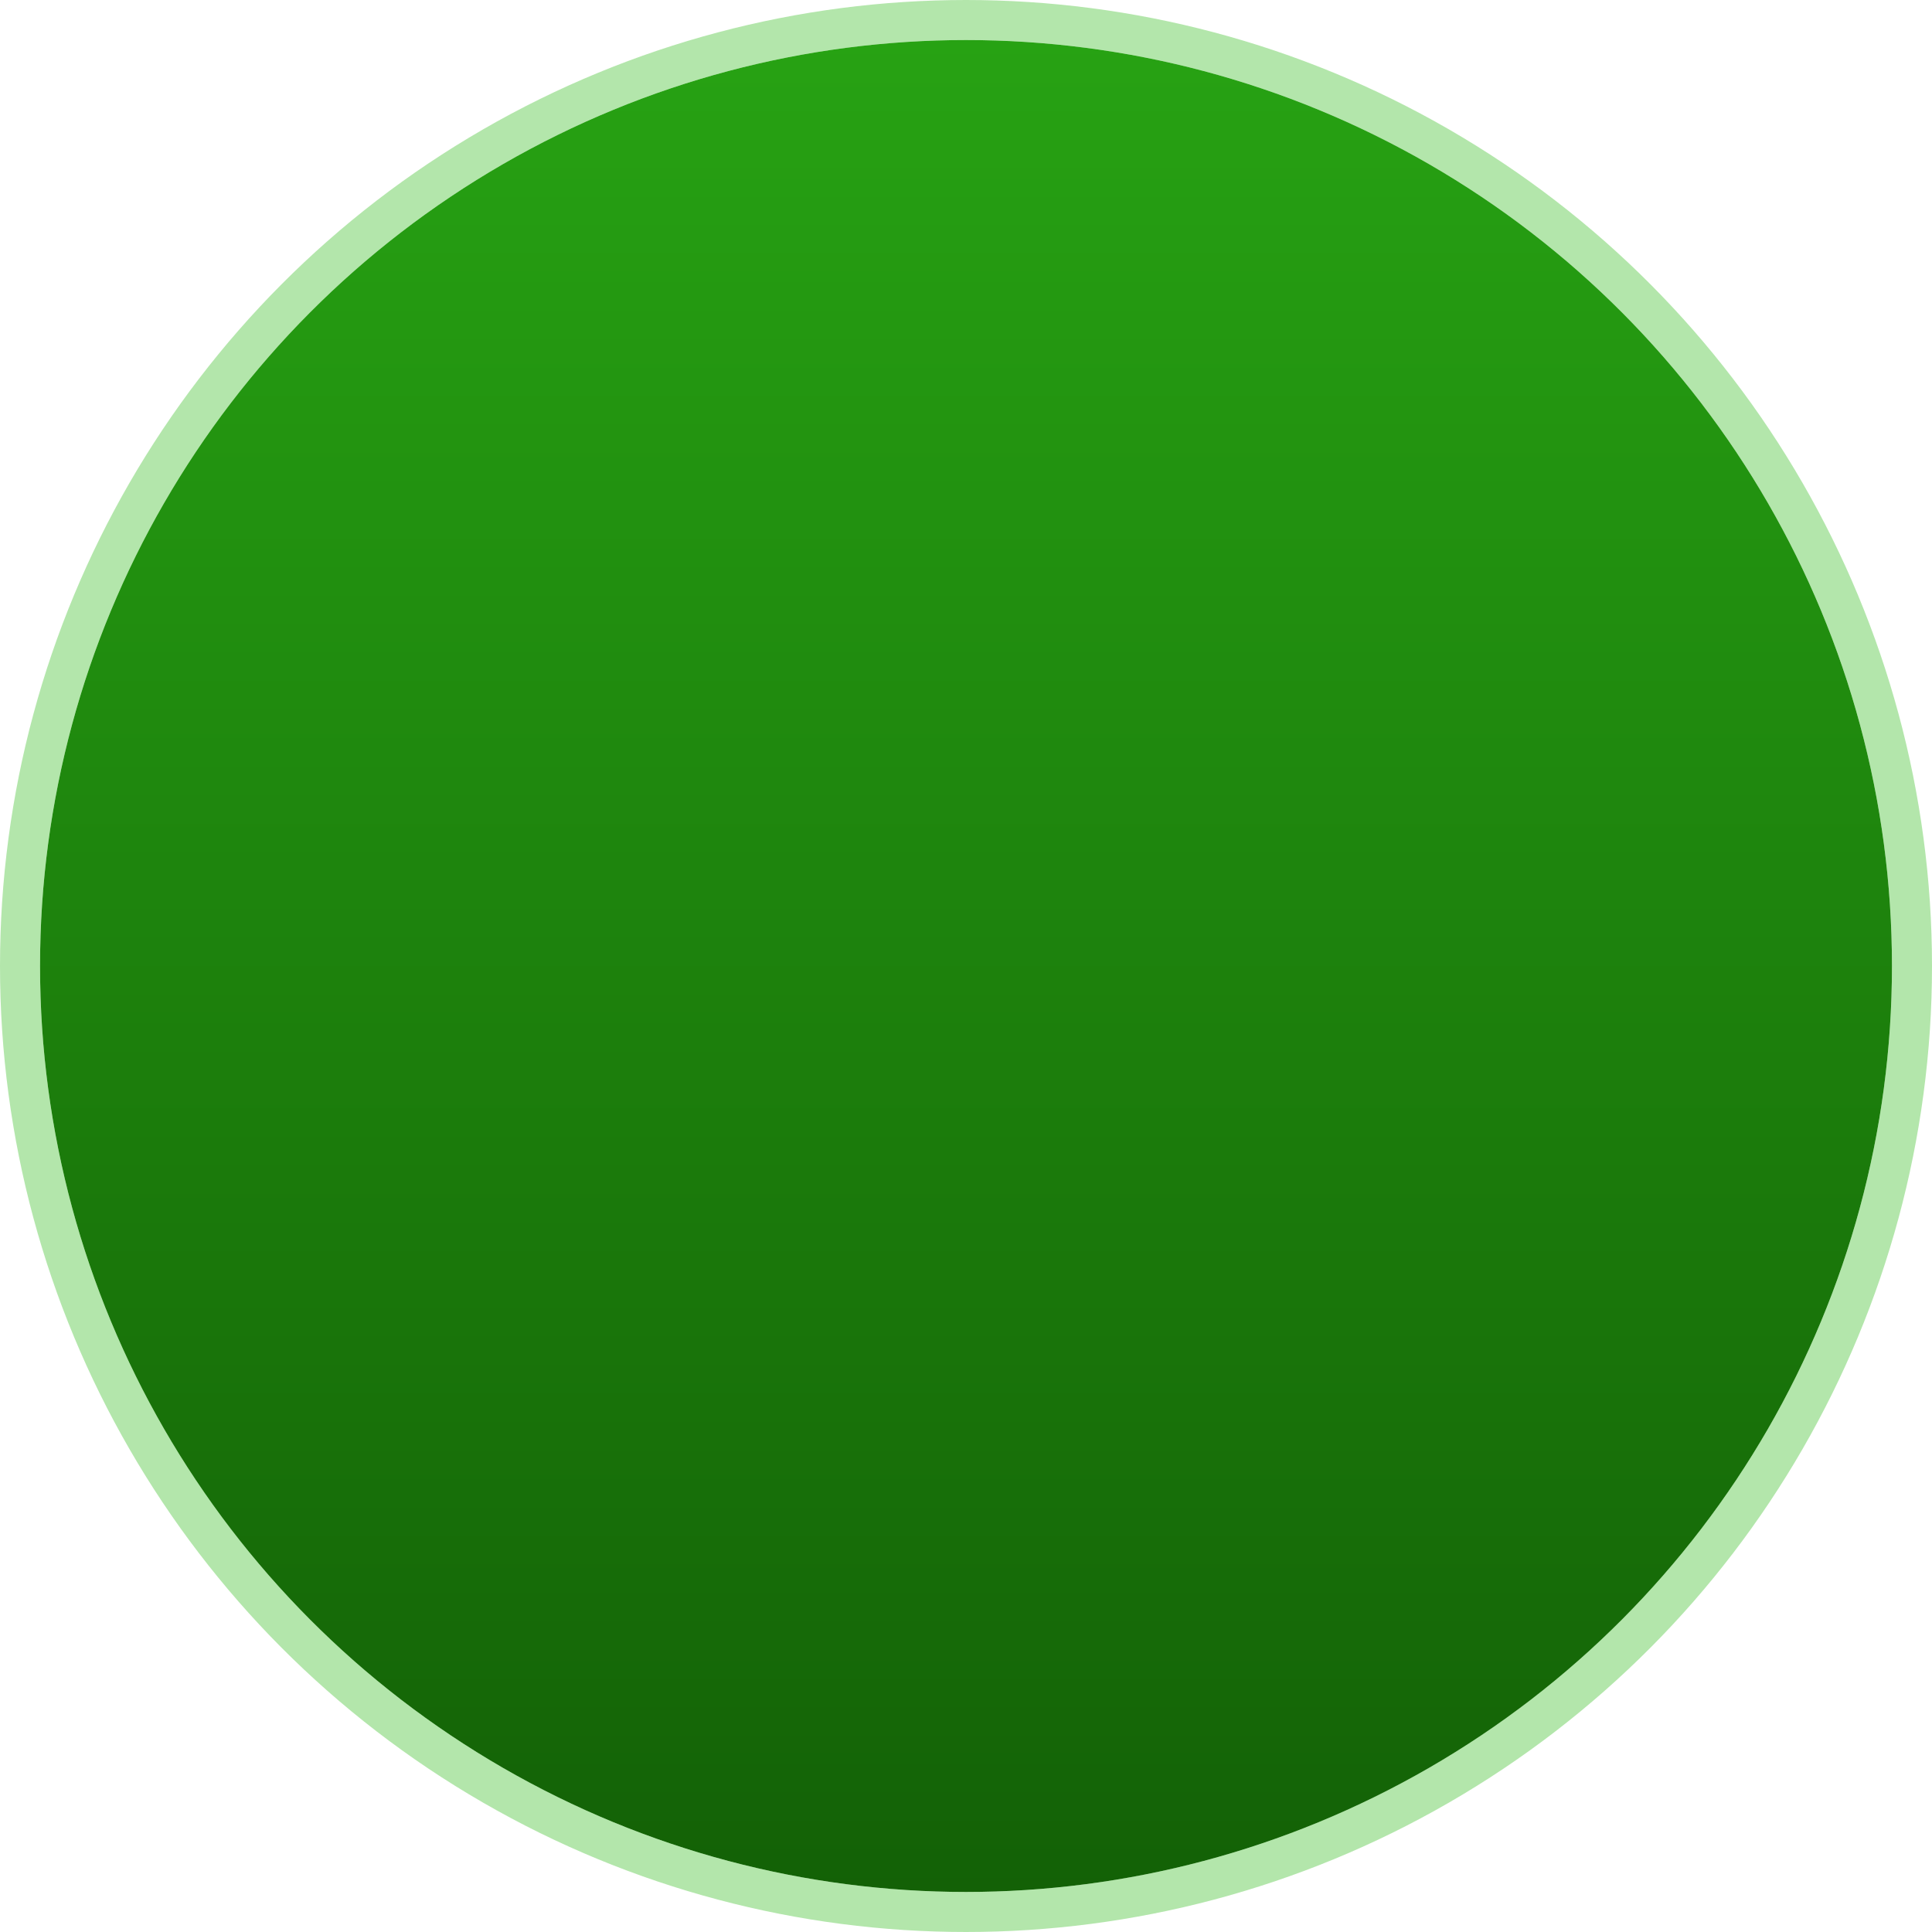
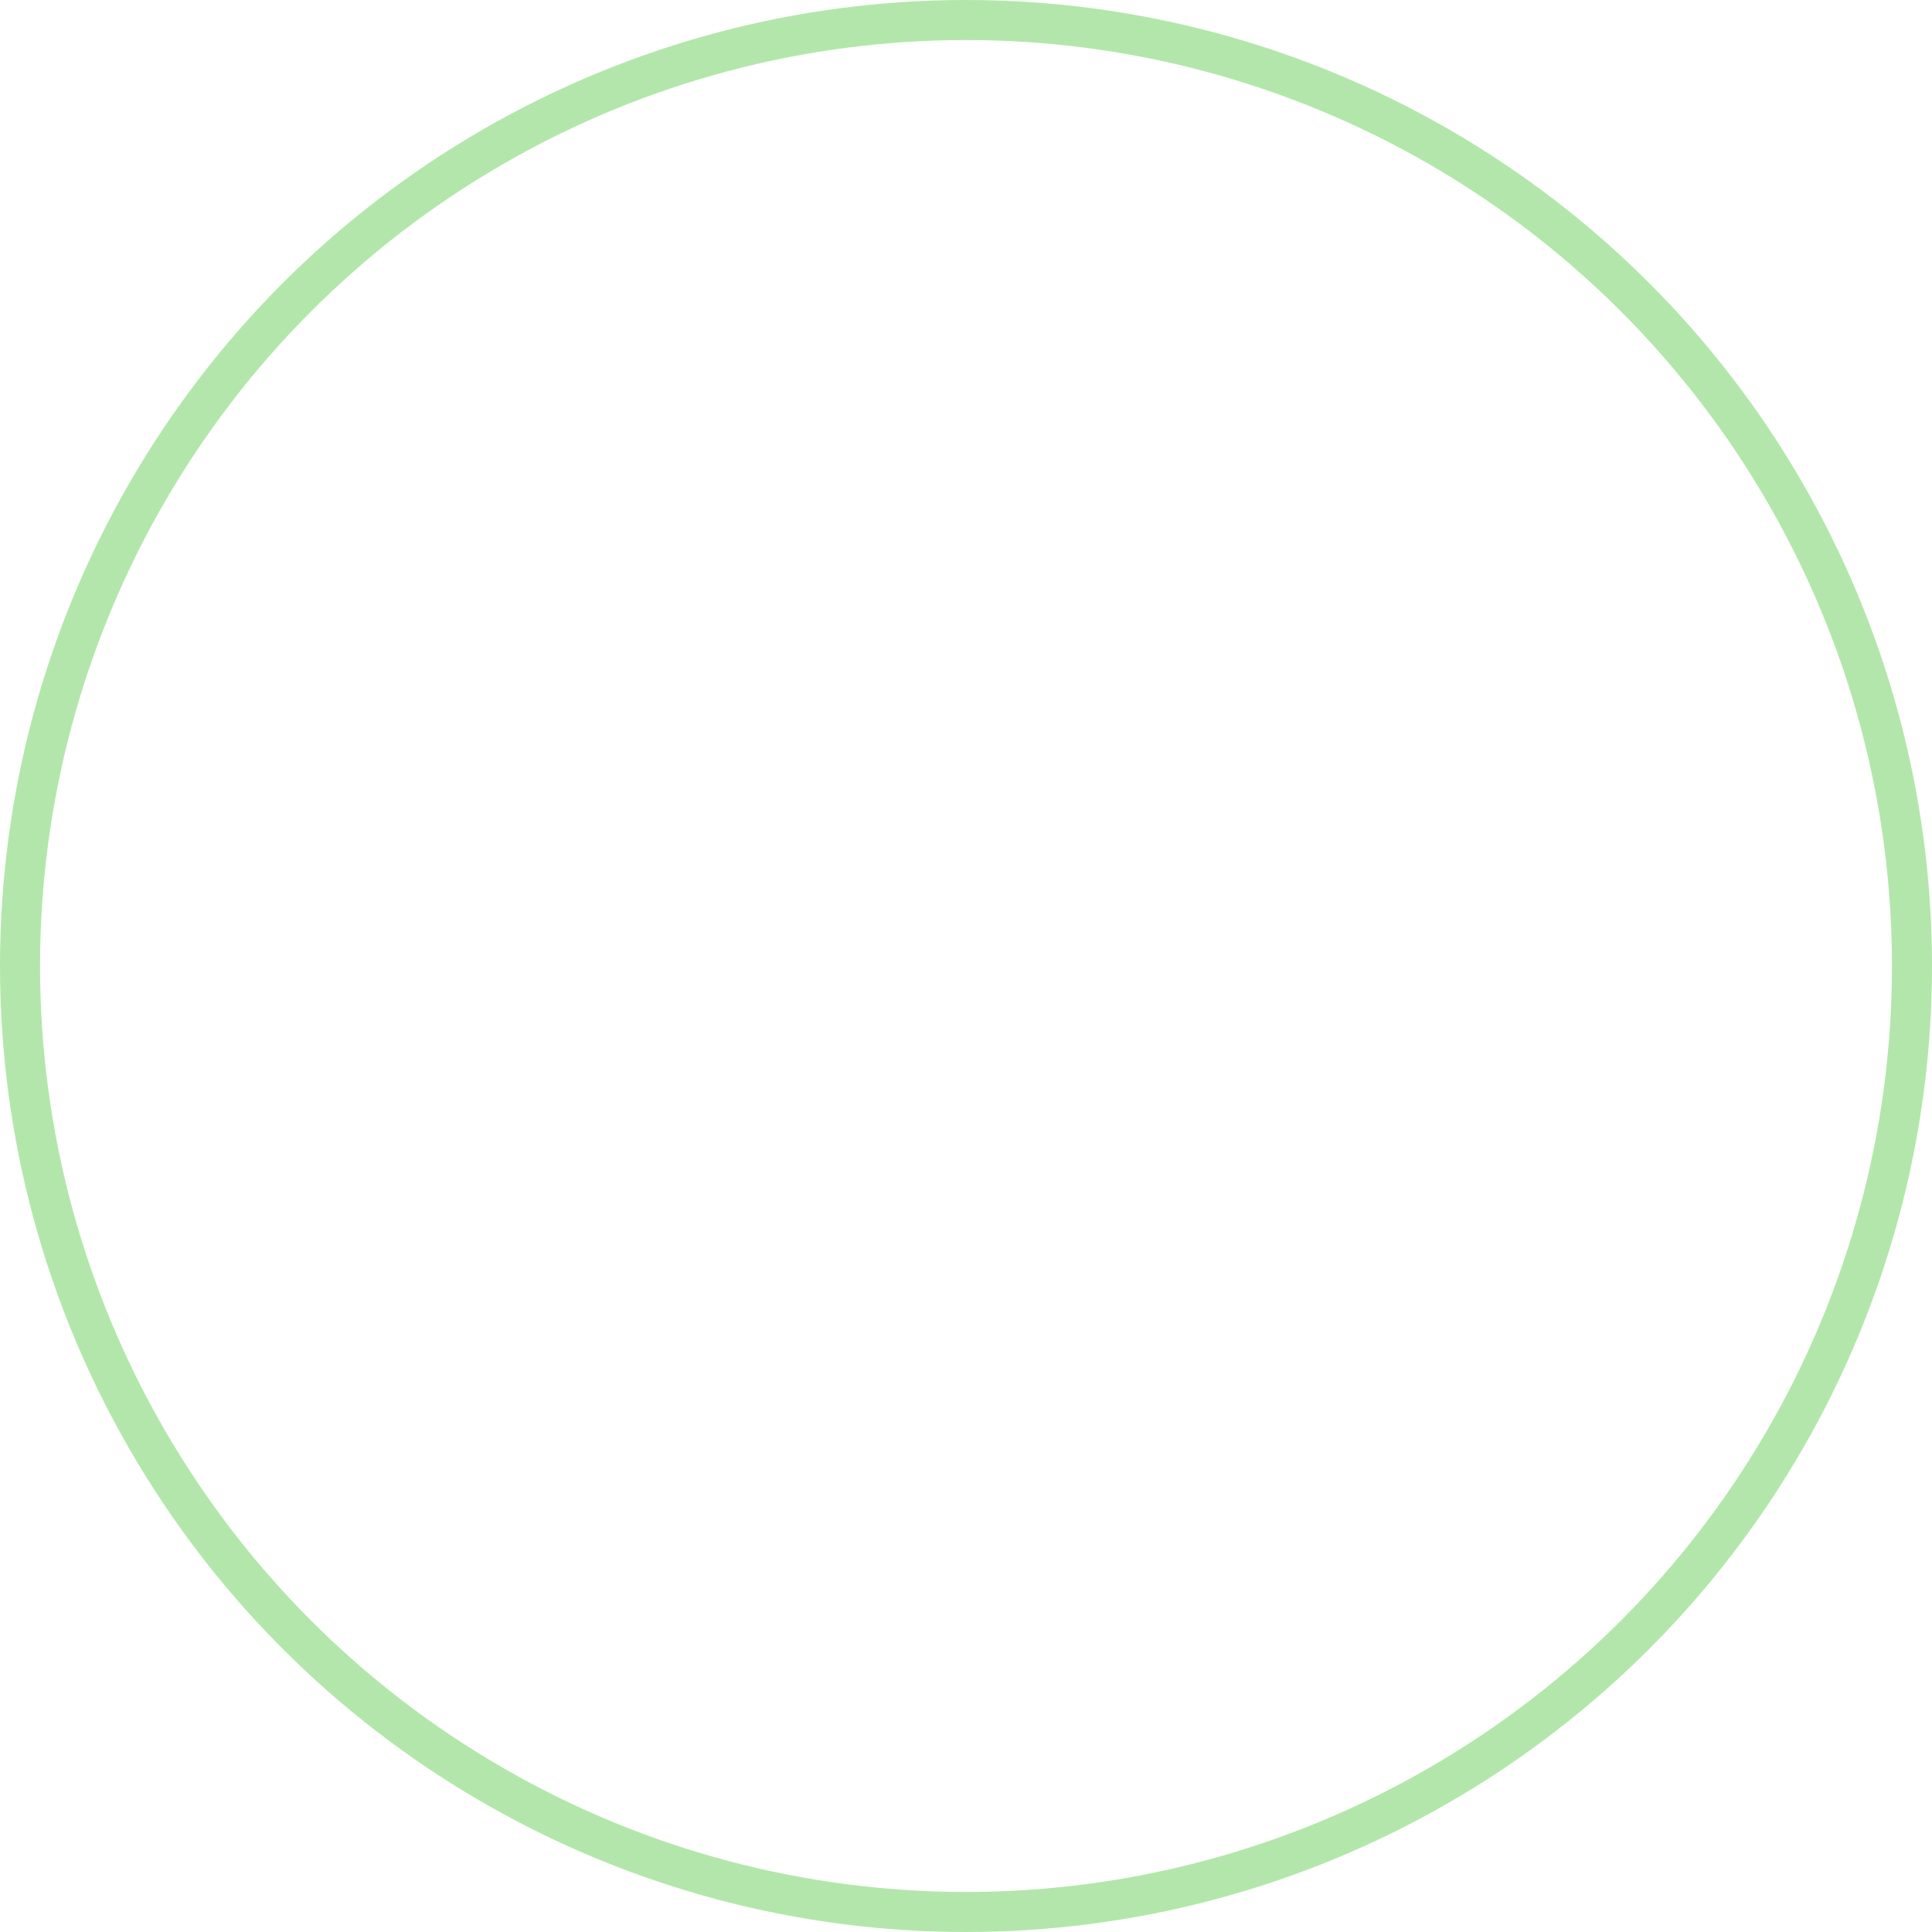
<svg xmlns="http://www.w3.org/2000/svg" width="193" height="193" viewBox="0 0 193 193" fill="none">
-   <circle cx="96.5" cy="96.5" r="92.5" fill="url(#paint0_linear_431_883)" />
  <circle cx="96.5" cy="96.5" r="94.5" stroke="#19B500" stroke-opacity="0.33" stroke-width="4" />
  <defs>
    <linearGradient id="paint0_linear_431_883" x1="96.5" y1="4" x2="96.5" y2="189" gradientUnits="userSpaceOnUse">
      <stop stop-color="#27A213" />
      <stop offset="1" stop-color="#136106" />
    </linearGradient>
  </defs>
</svg>